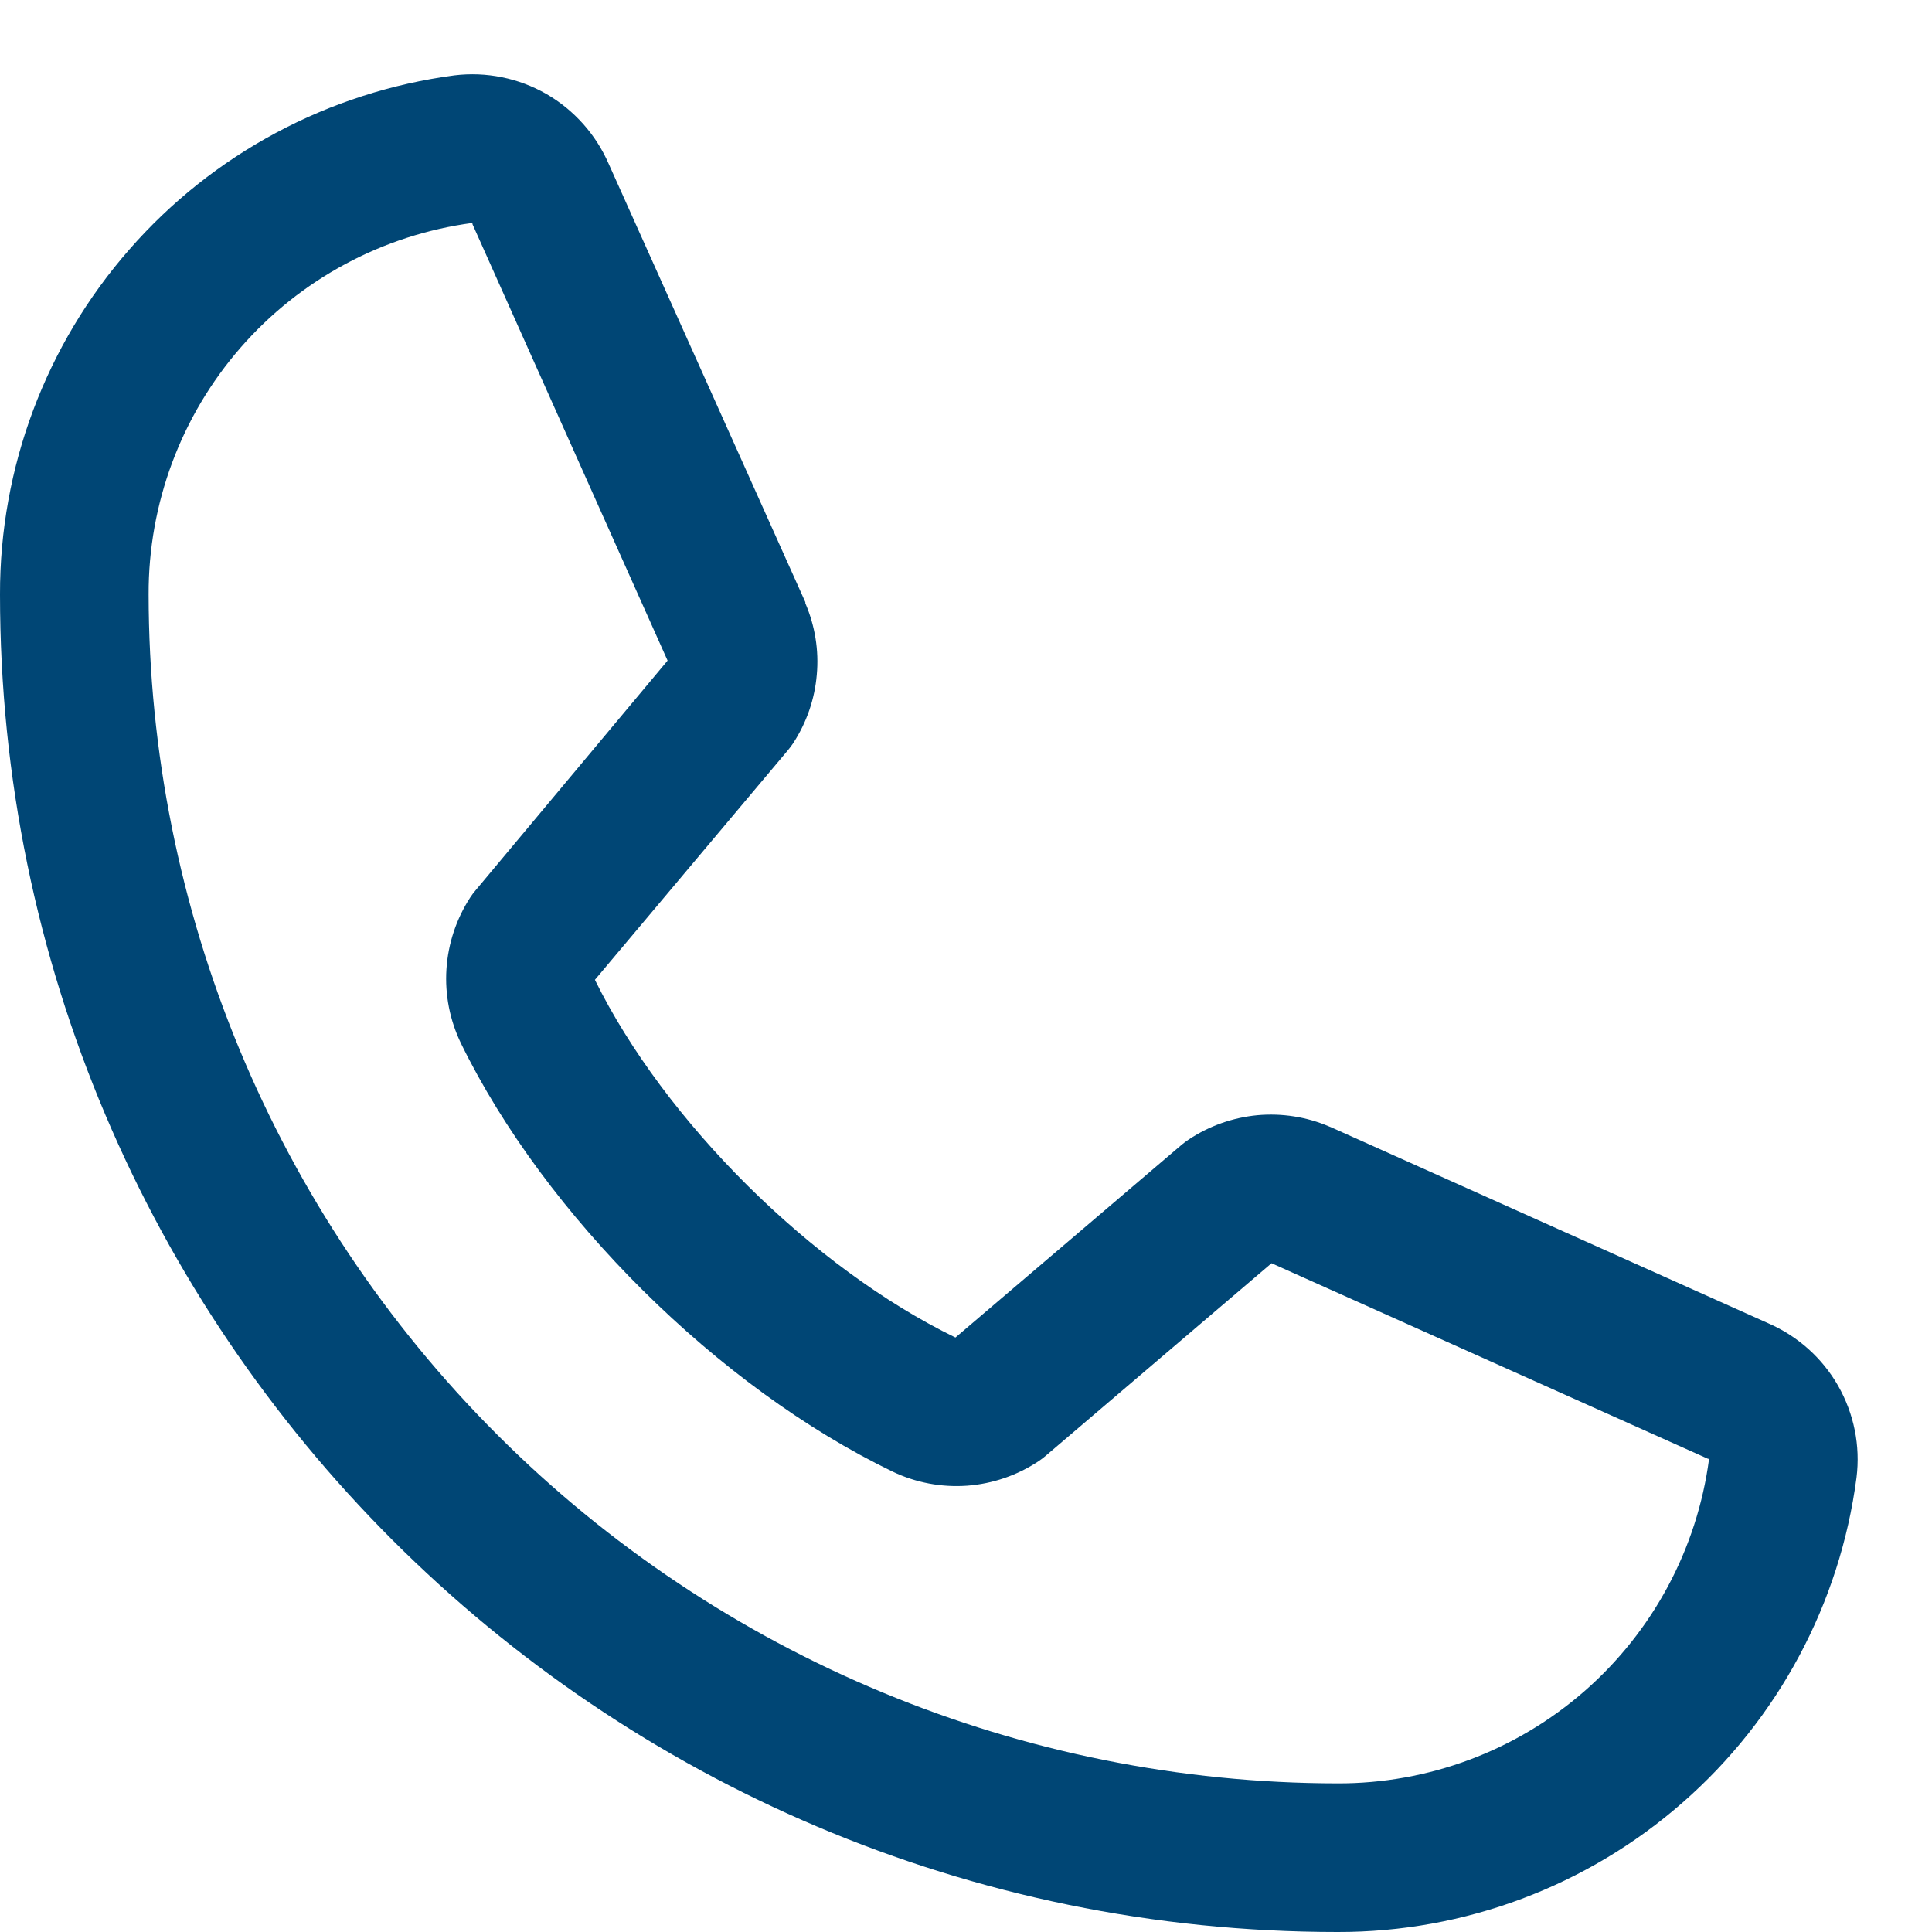
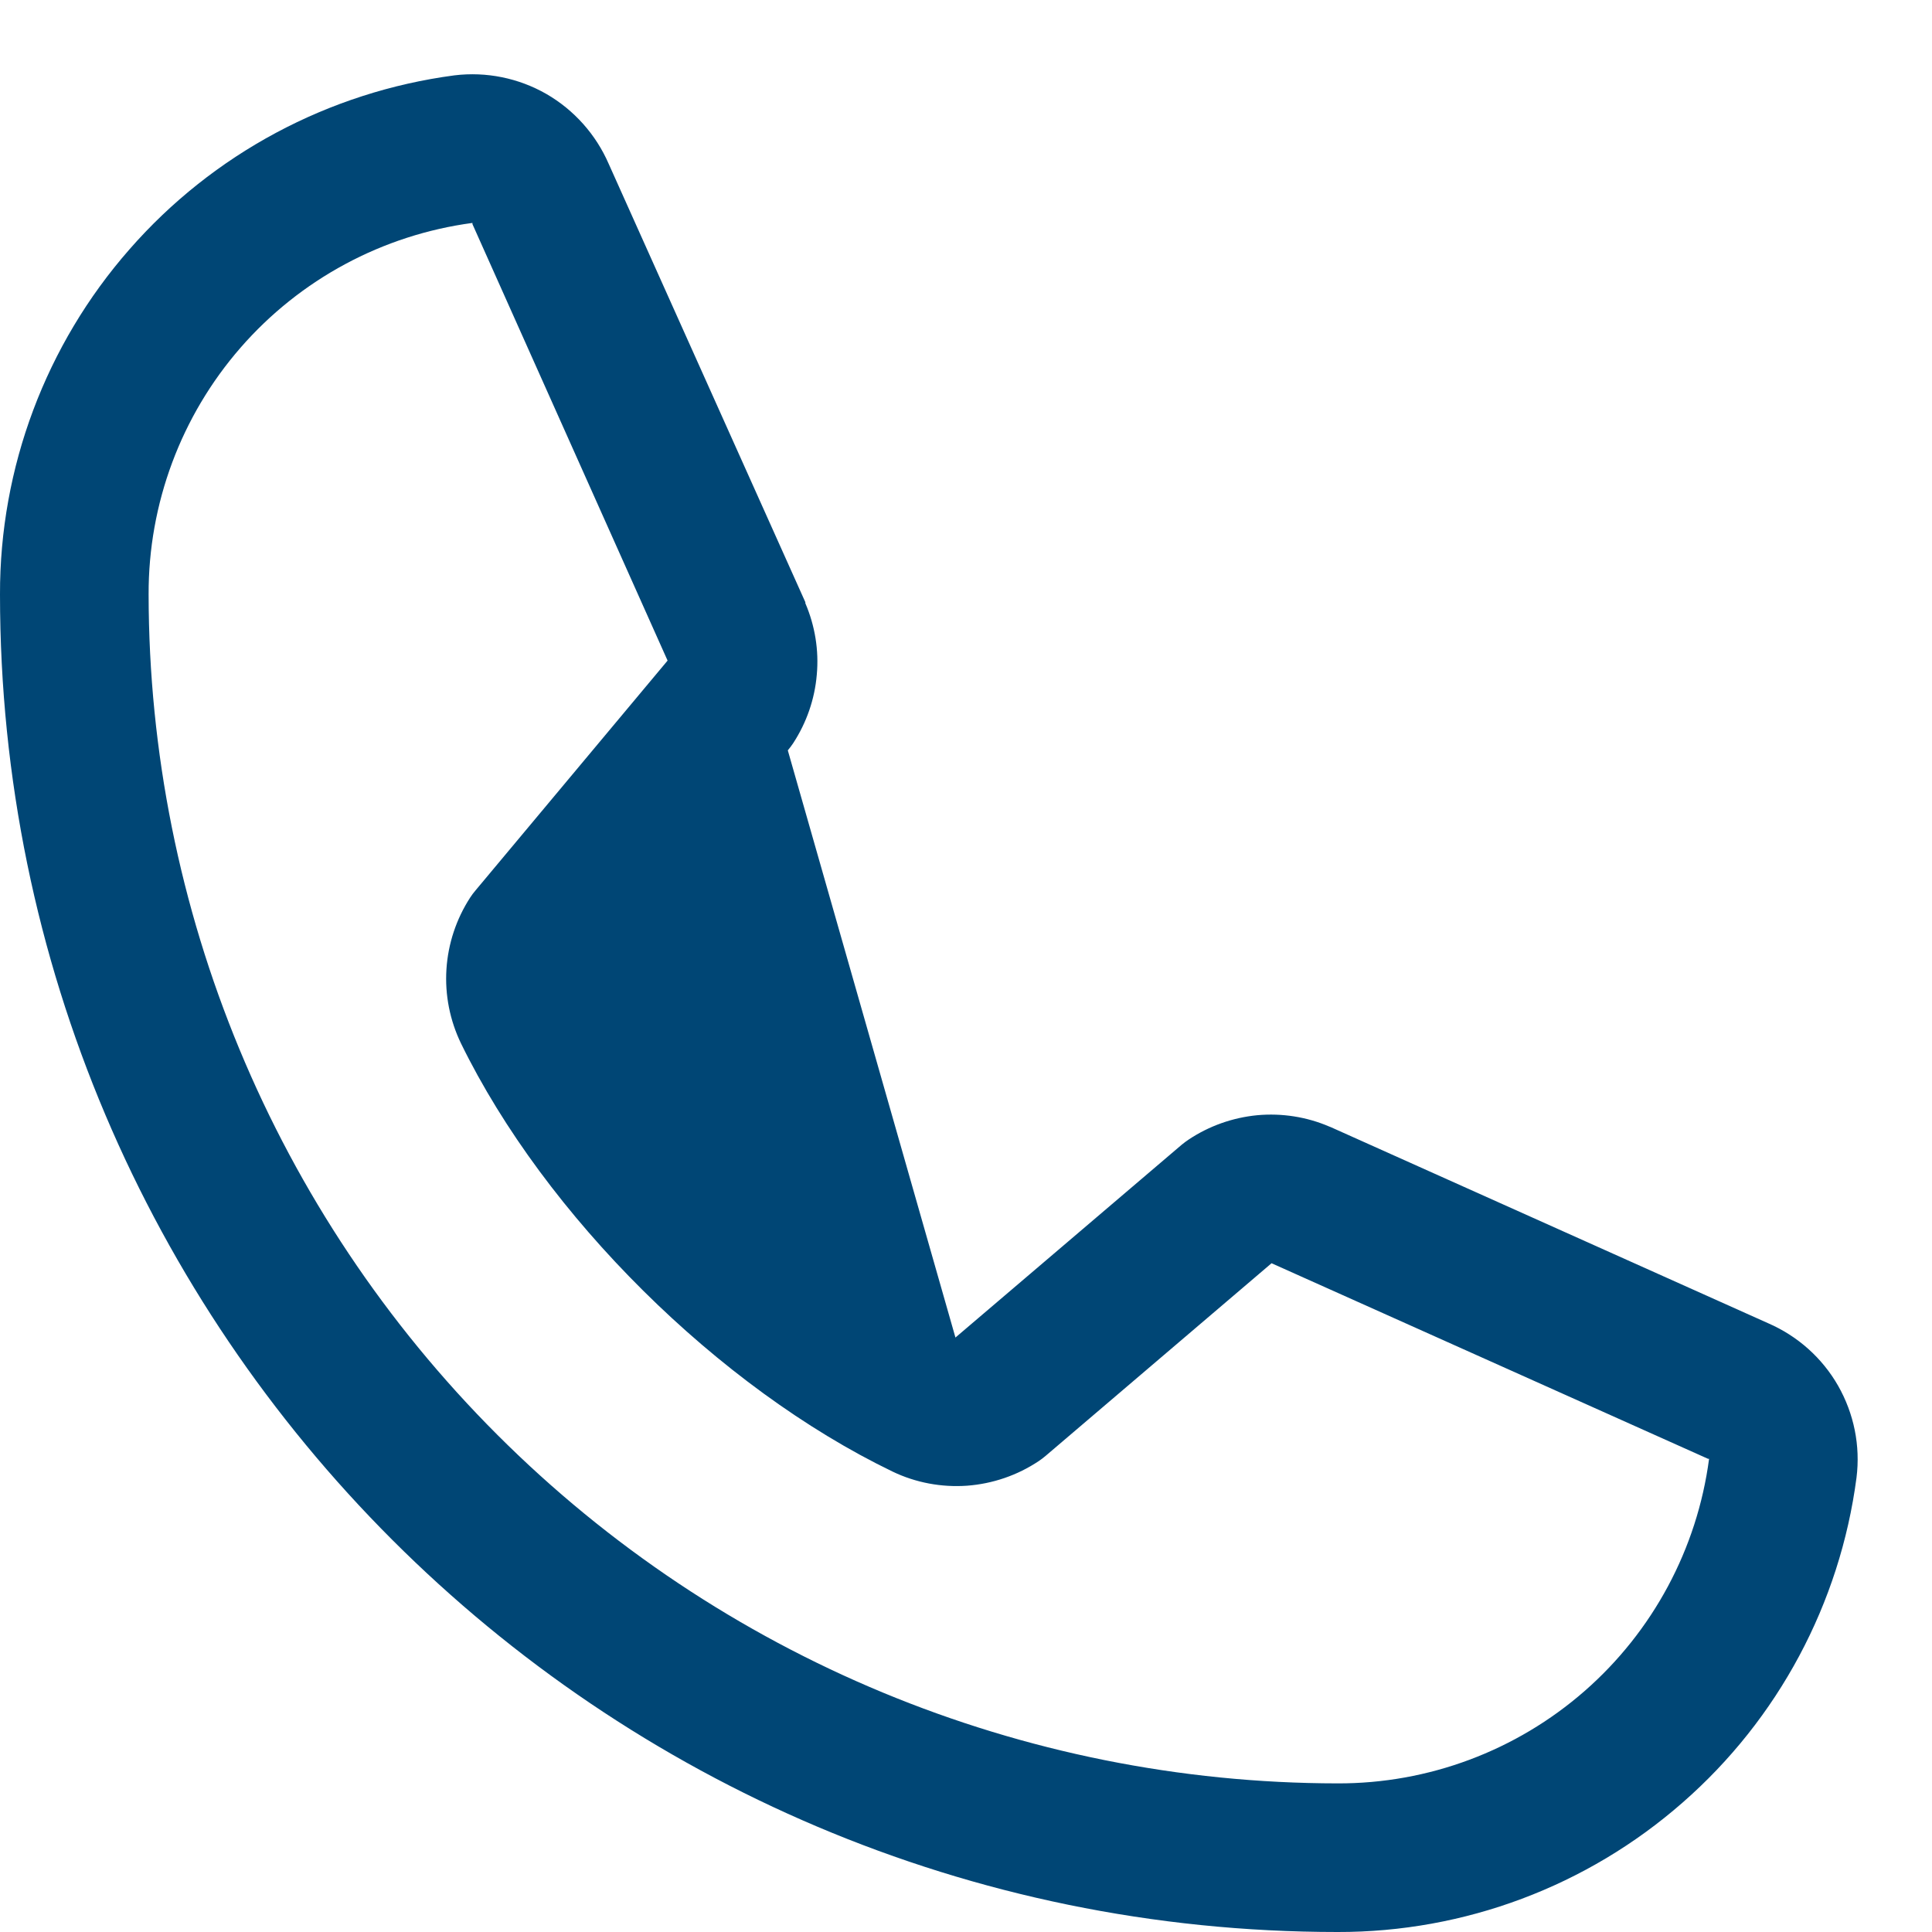
<svg xmlns="http://www.w3.org/2000/svg" width="13" height="13" viewBox="0 0 13 13" fill="none">
-   <path d="M11.898 8.904L8.954 7.584L8.946 7.581C8.793 7.515 8.626 7.489 8.46 7.504C8.295 7.52 8.136 7.576 7.998 7.668C7.981 7.679 7.966 7.691 7.951 7.703L6.429 9C5.466 8.532 4.471 7.544 4.003 6.593L5.301 5.049C5.314 5.033 5.326 5.018 5.337 5.001C5.427 4.863 5.482 4.705 5.496 4.54C5.511 4.376 5.484 4.211 5.419 4.059V4.052L4.096 1.103C4.01 0.905 3.863 0.74 3.676 0.632C3.489 0.525 3.272 0.481 3.058 0.507C2.211 0.619 1.433 1.035 0.871 1.678C0.308 2.32 -0.002 3.146 5.6554e-06 4C5.6554e-06 8.963 4.038 13 9 13C9.854 13.002 10.68 12.692 11.322 12.129C11.965 11.567 12.381 10.789 12.492 9.943C12.519 9.728 12.475 9.512 12.368 9.324C12.261 9.137 12.096 8.99 11.898 8.904ZM9 12C6.879 11.998 4.846 11.154 3.346 9.654C1.846 8.155 1.002 6.121 1 4C0.998 3.39 1.218 2.799 1.619 2.339C2.02 1.879 2.574 1.581 3.179 1.5C3.179 1.502 3.179 1.505 3.179 1.508L4.492 4.445L3.2 5.991C3.187 6.006 3.175 6.022 3.164 6.039C3.07 6.184 3.015 6.35 3.004 6.522C2.993 6.694 3.027 6.866 3.102 7.021C3.668 8.179 4.835 9.337 6.006 9.902C6.162 9.977 6.335 10.009 6.507 9.997C6.68 9.984 6.846 9.927 6.99 9.831C7.006 9.82 7.021 9.809 7.036 9.796L8.556 8.5L11.493 9.816C11.493 9.816 11.498 9.816 11.5 9.816C11.42 10.421 11.122 10.977 10.662 11.379C10.202 11.781 9.611 12.002 9 12Z" fill="#004675" />
+   <path d="M11.898 8.904L8.954 7.584L8.946 7.581C8.793 7.515 8.626 7.489 8.46 7.504C8.295 7.52 8.136 7.576 7.998 7.668C7.981 7.679 7.966 7.691 7.951 7.703L6.429 9L5.301 5.049C5.314 5.033 5.326 5.018 5.337 5.001C5.427 4.863 5.482 4.705 5.496 4.54C5.511 4.376 5.484 4.211 5.419 4.059V4.052L4.096 1.103C4.01 0.905 3.863 0.74 3.676 0.632C3.489 0.525 3.272 0.481 3.058 0.507C2.211 0.619 1.433 1.035 0.871 1.678C0.308 2.32 -0.002 3.146 5.6554e-06 4C5.6554e-06 8.963 4.038 13 9 13C9.854 13.002 10.68 12.692 11.322 12.129C11.965 11.567 12.381 10.789 12.492 9.943C12.519 9.728 12.475 9.512 12.368 9.324C12.261 9.137 12.096 8.99 11.898 8.904ZM9 12C6.879 11.998 4.846 11.154 3.346 9.654C1.846 8.155 1.002 6.121 1 4C0.998 3.39 1.218 2.799 1.619 2.339C2.02 1.879 2.574 1.581 3.179 1.5C3.179 1.502 3.179 1.505 3.179 1.508L4.492 4.445L3.2 5.991C3.187 6.006 3.175 6.022 3.164 6.039C3.07 6.184 3.015 6.35 3.004 6.522C2.993 6.694 3.027 6.866 3.102 7.021C3.668 8.179 4.835 9.337 6.006 9.902C6.162 9.977 6.335 10.009 6.507 9.997C6.68 9.984 6.846 9.927 6.99 9.831C7.006 9.82 7.021 9.809 7.036 9.796L8.556 8.5L11.493 9.816C11.493 9.816 11.498 9.816 11.5 9.816C11.42 10.421 11.122 10.977 10.662 11.379C10.202 11.781 9.611 12.002 9 12Z" fill="#004675" />
</svg>